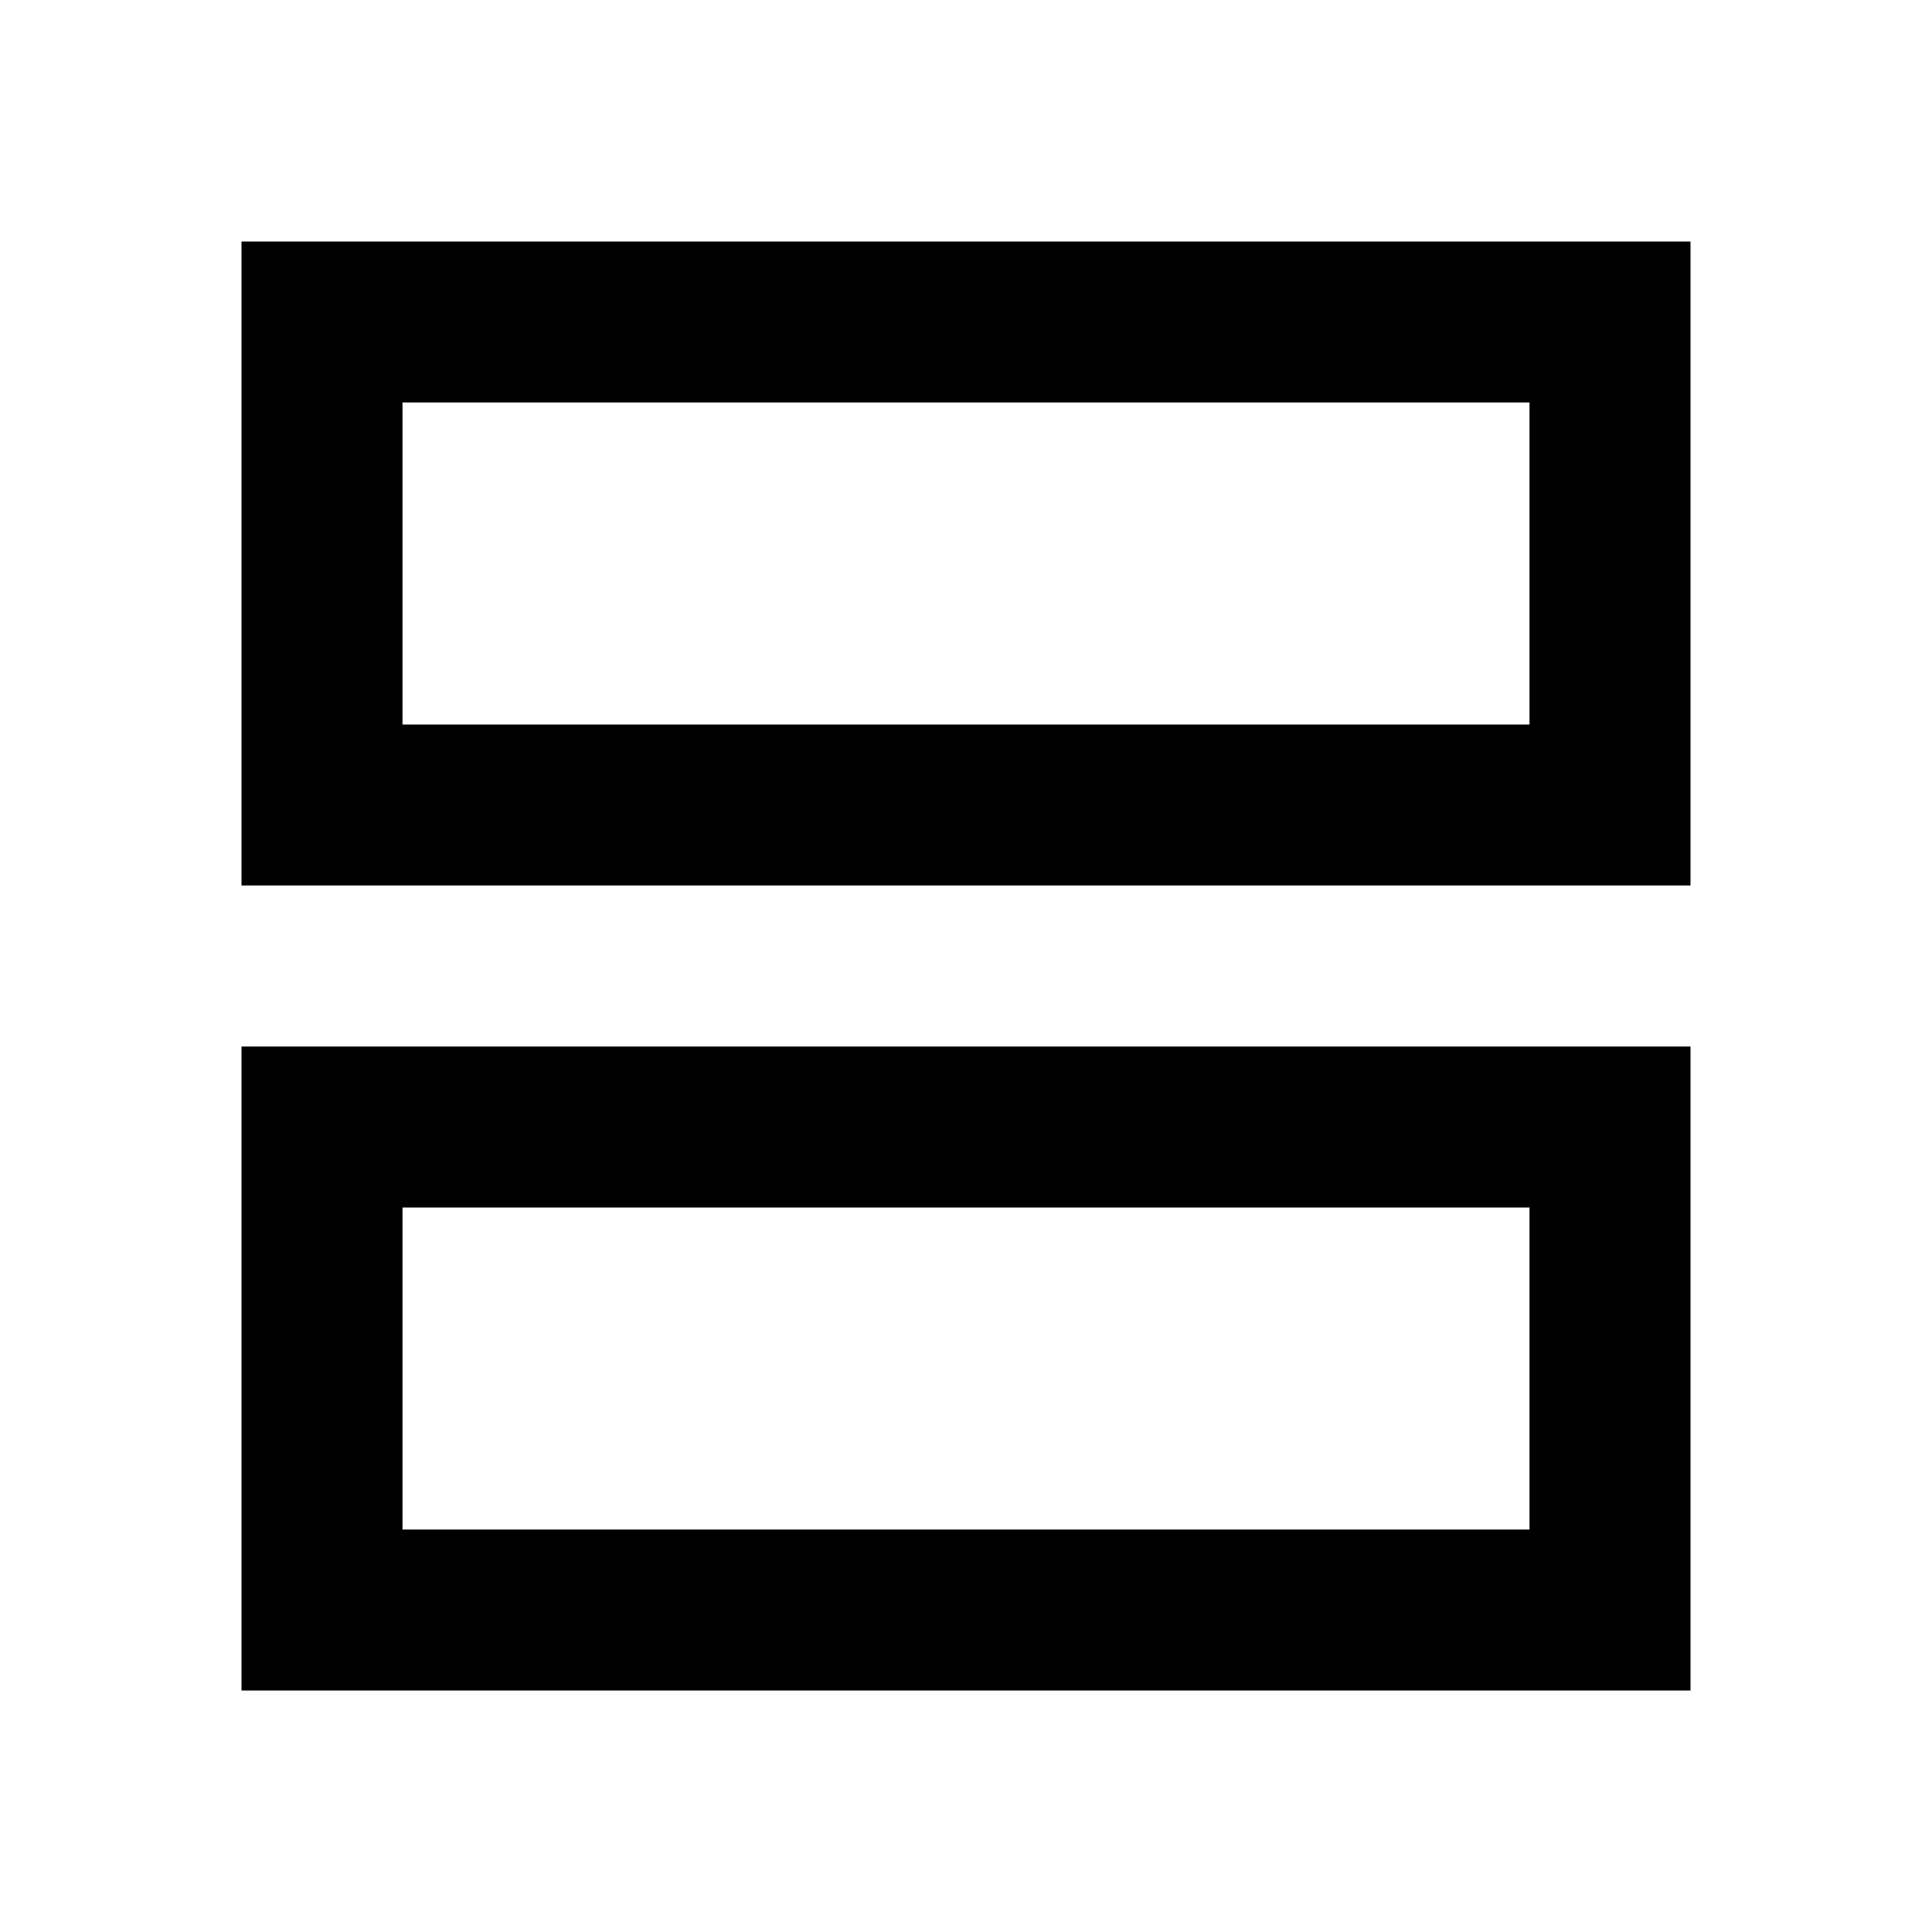
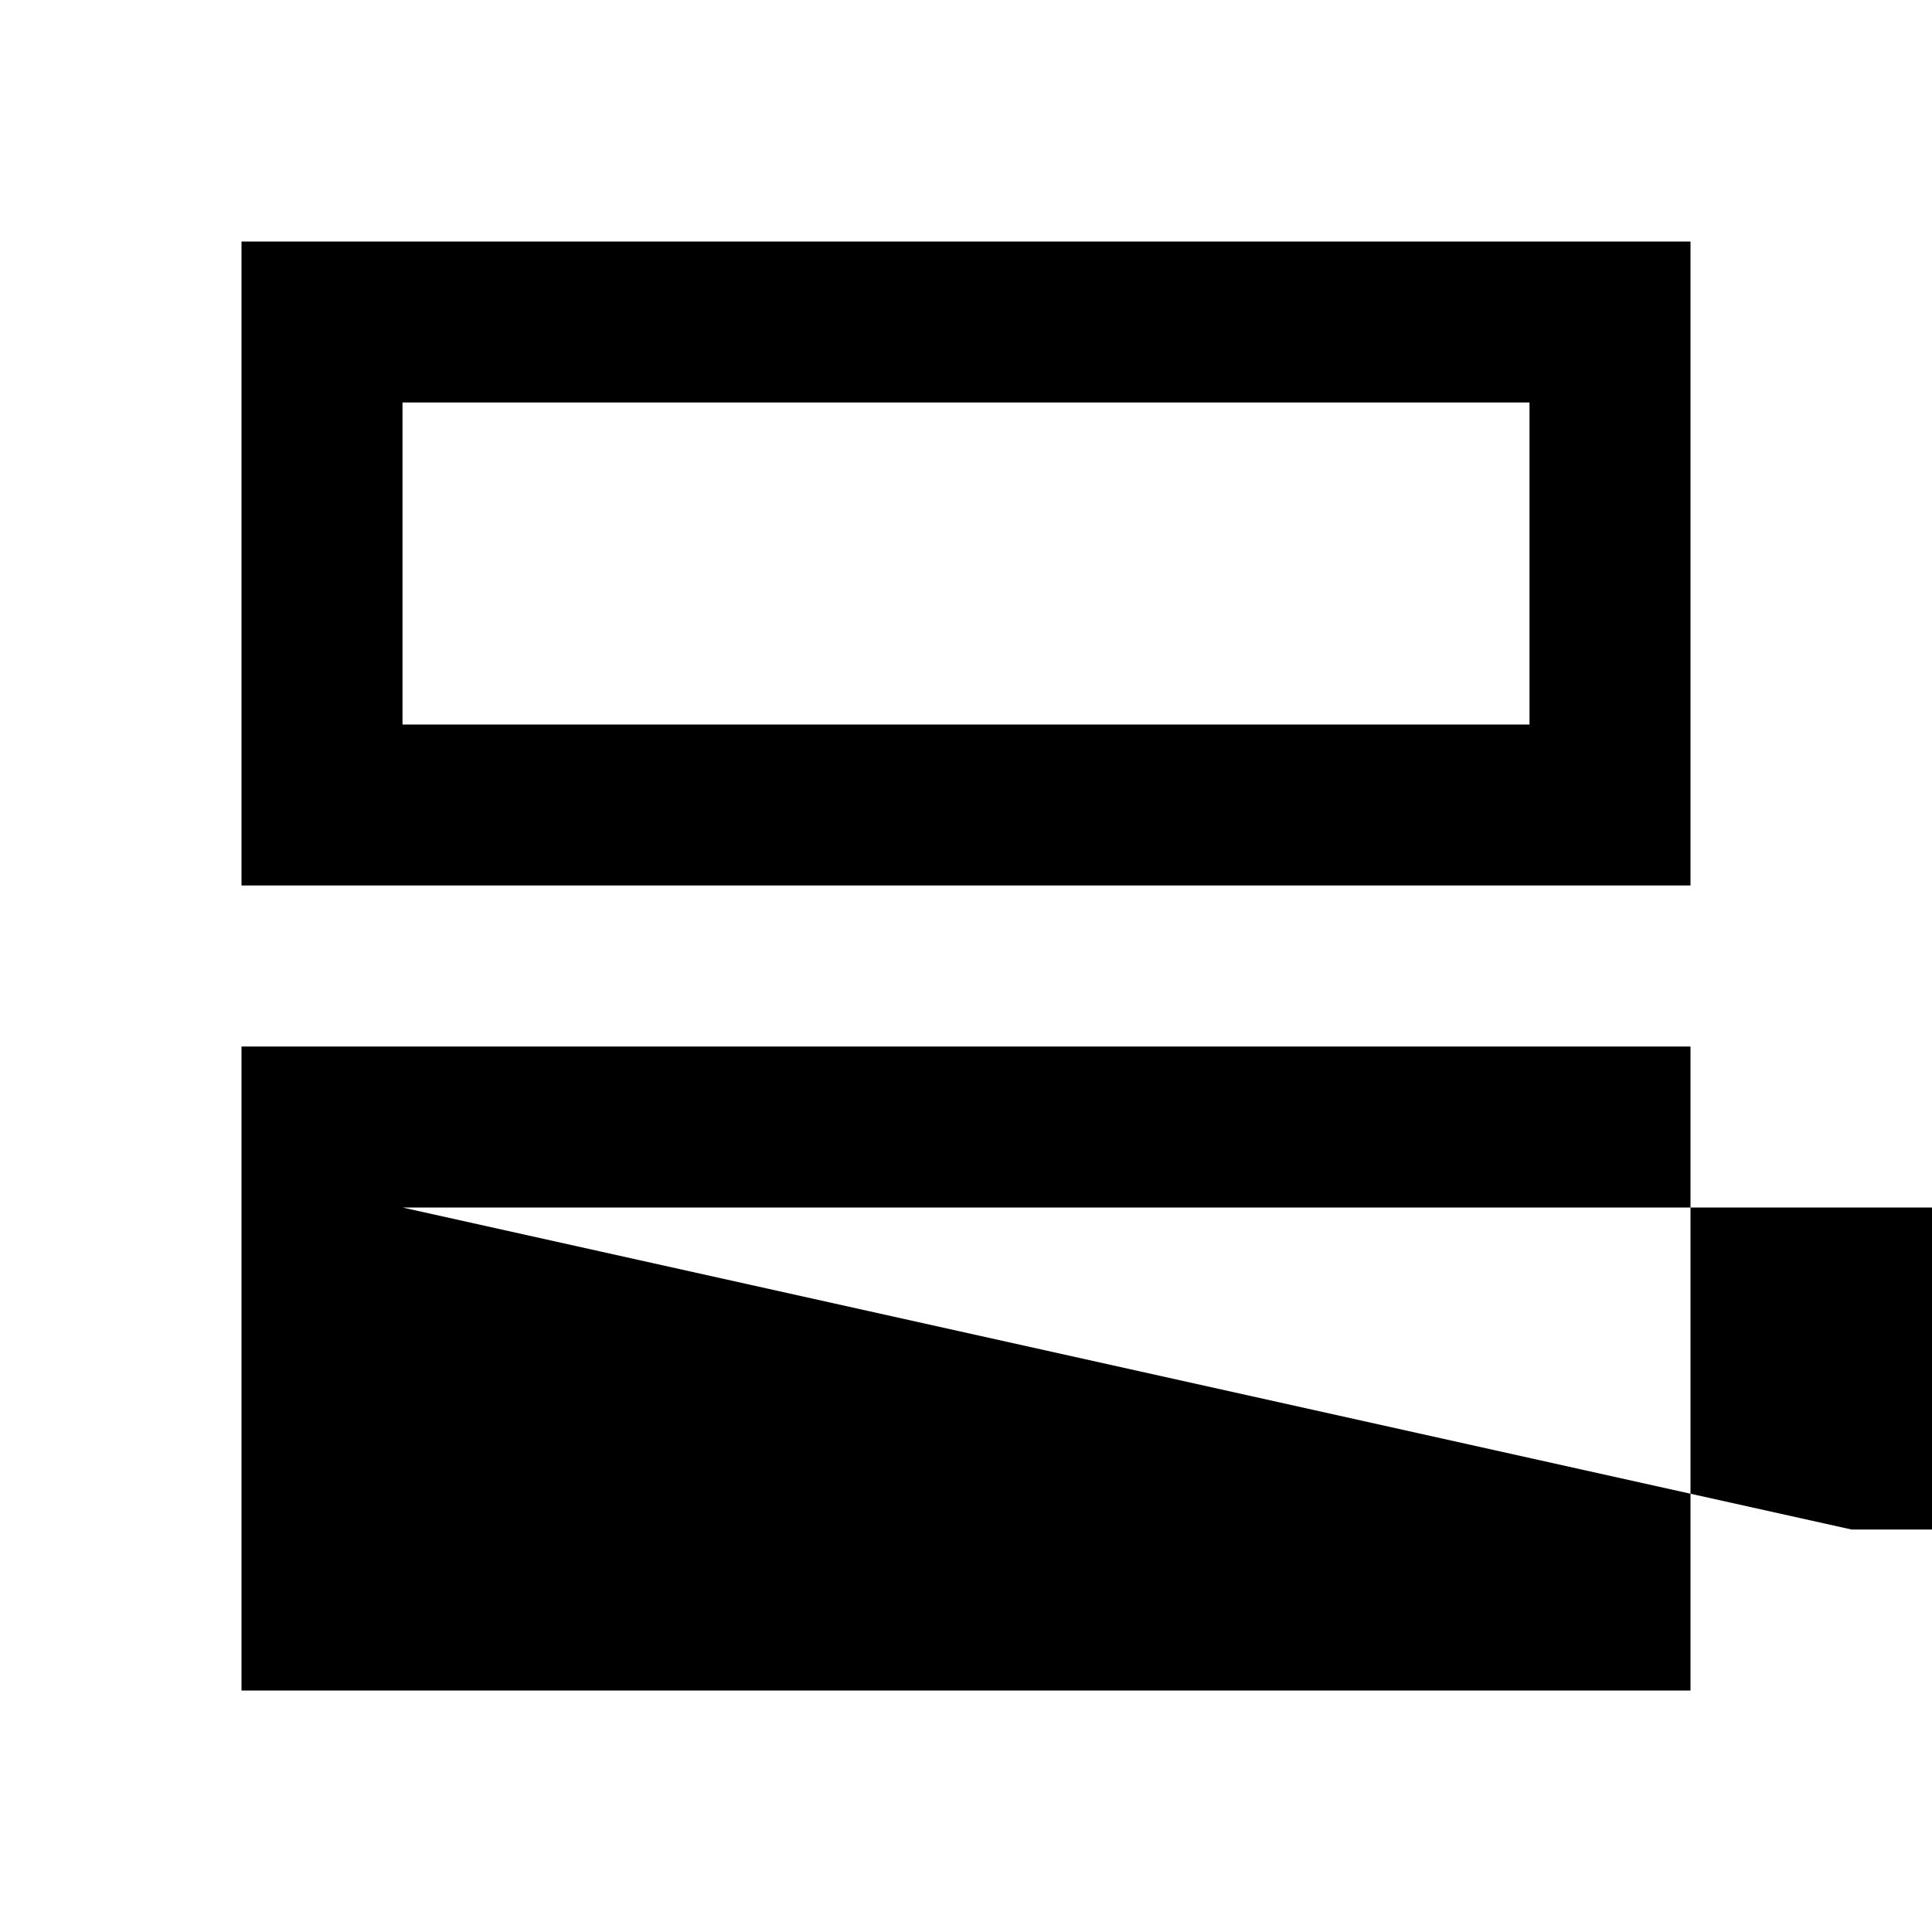
<svg xmlns="http://www.w3.org/2000/svg" width="800" height="800" viewBox="0 0 24 24">
-   <path fill="currentColor" d="M3 11V3h18v8zm2-2h14V5H5zM3 21v-8h18v8zm2-2h14v-4H5zM5 9V5zm0 10v-4z" />
+   <path fill="currentColor" d="M3 11V3h18v8zm2-2h14V5H5zM3 21v-8h18v8m2-2h14v-4H5zM5 9V5zm0 10v-4z" />
</svg>